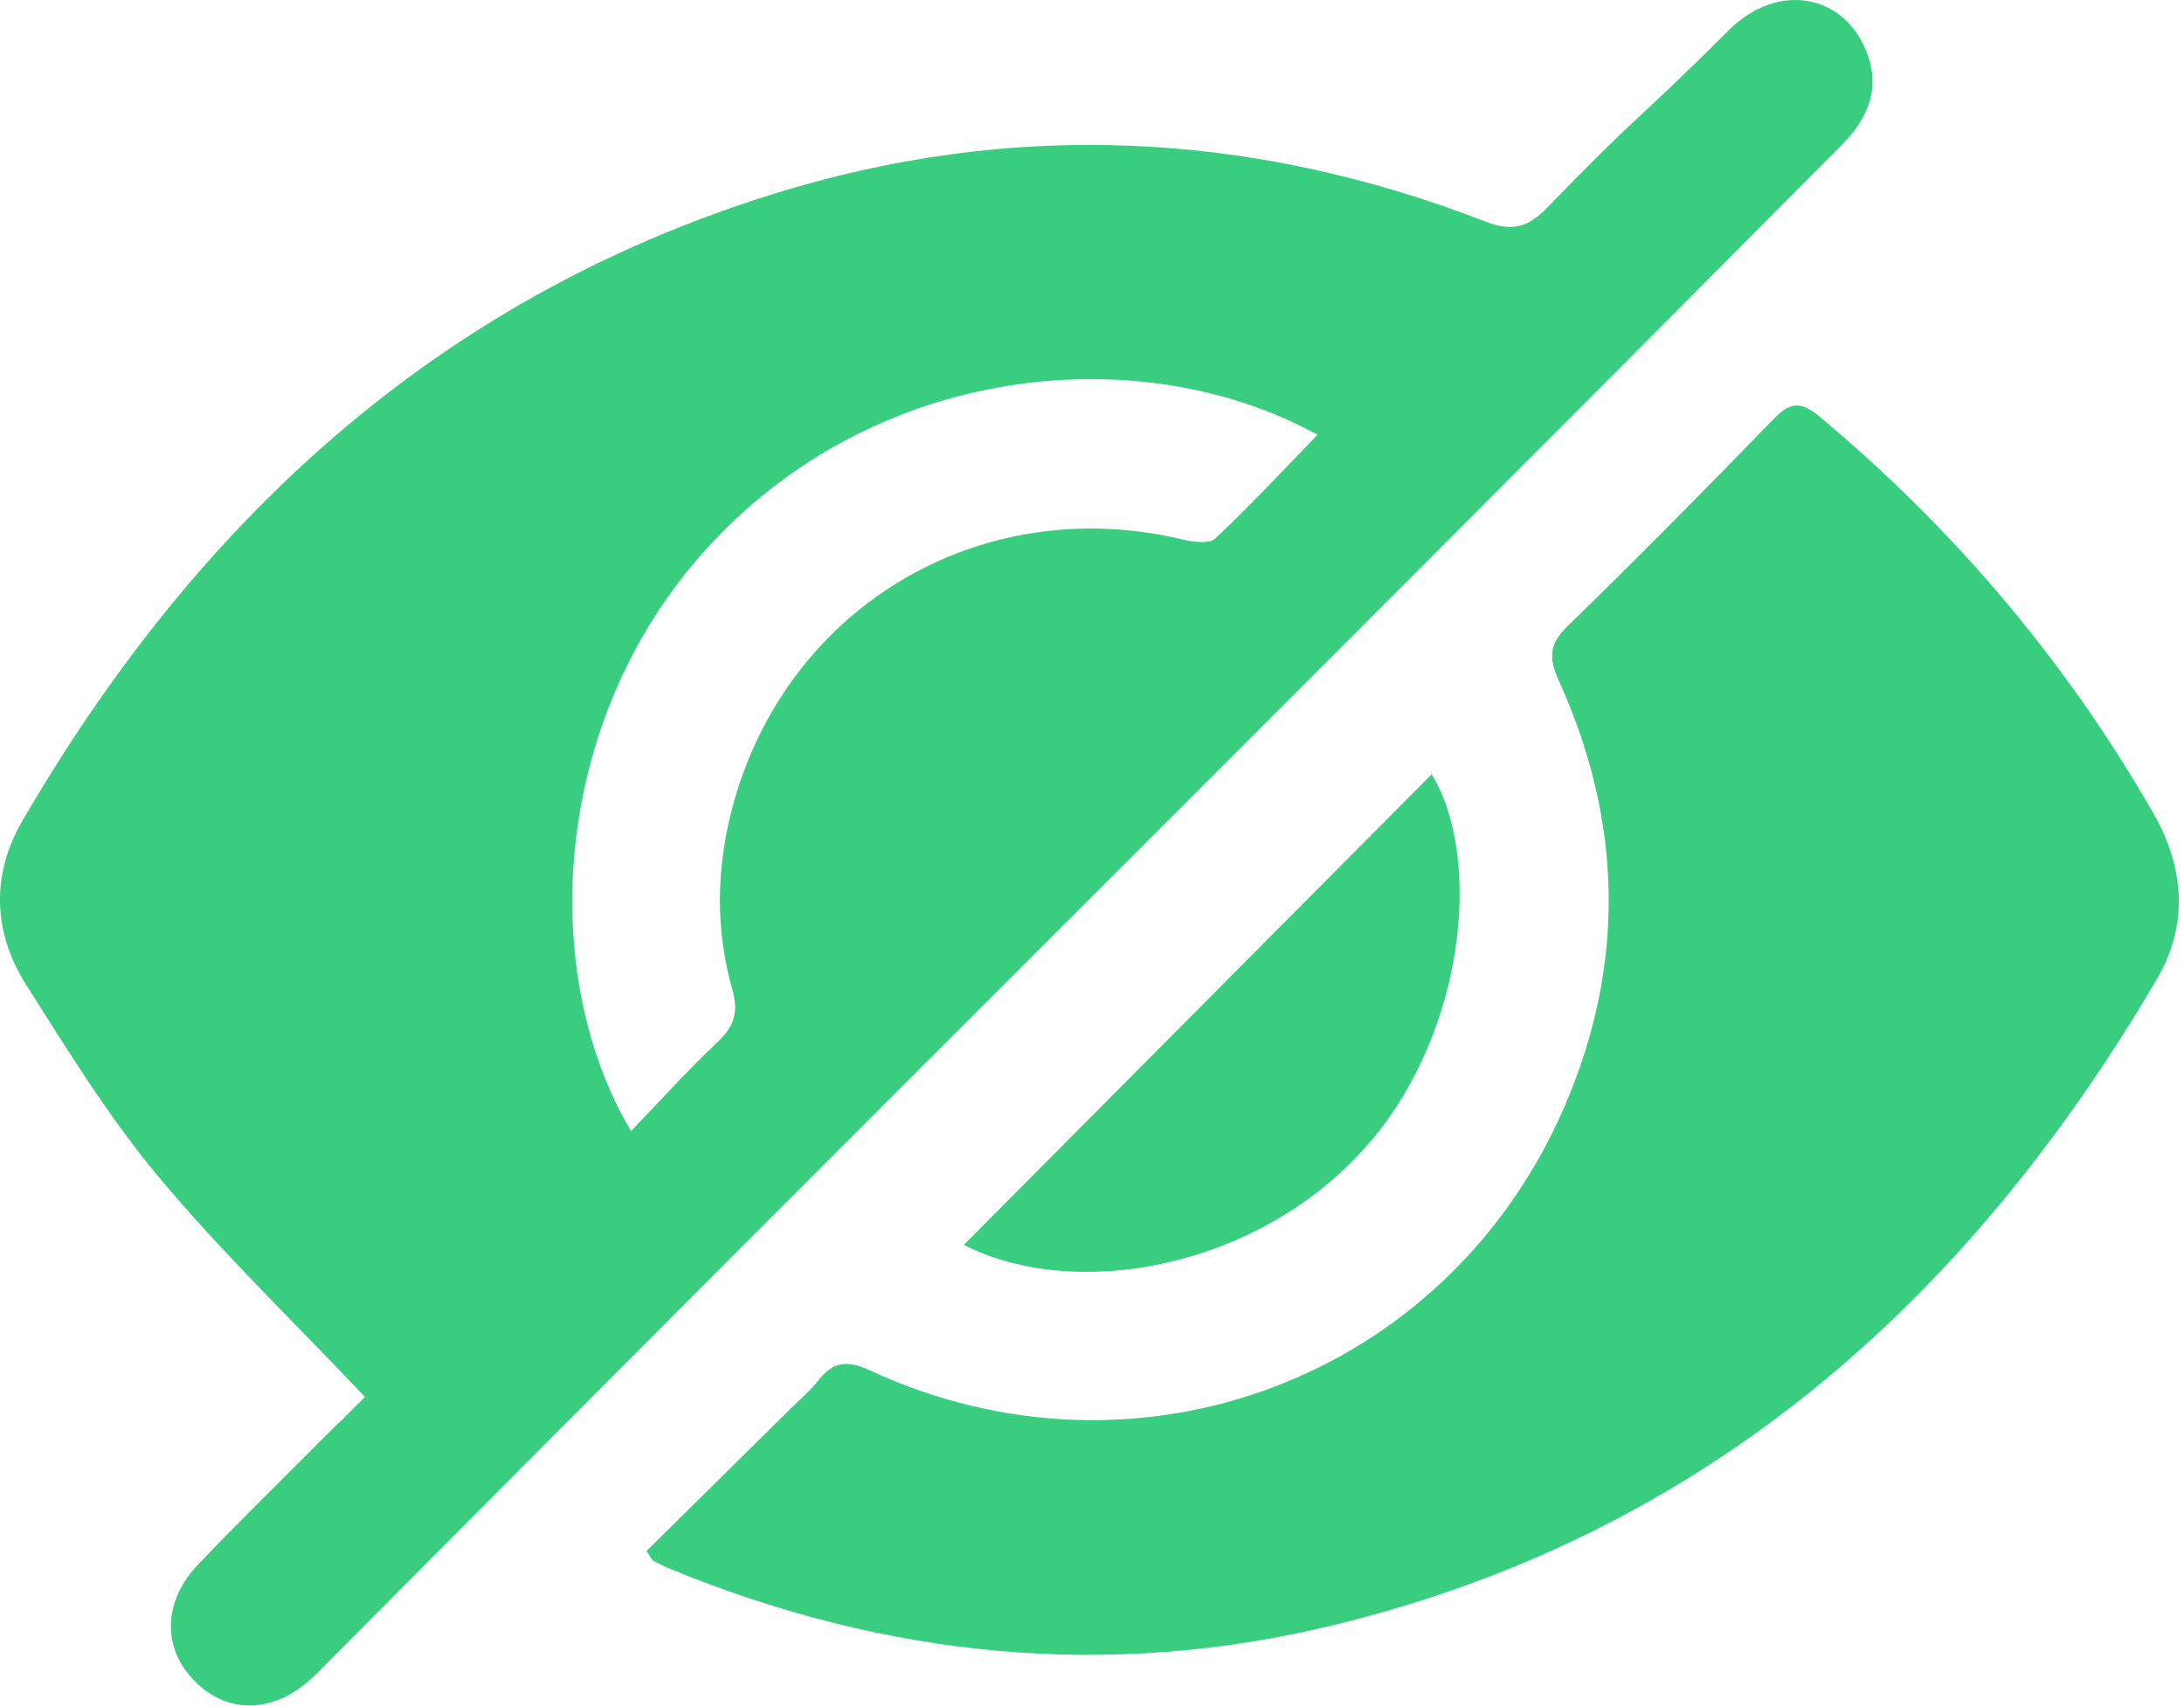
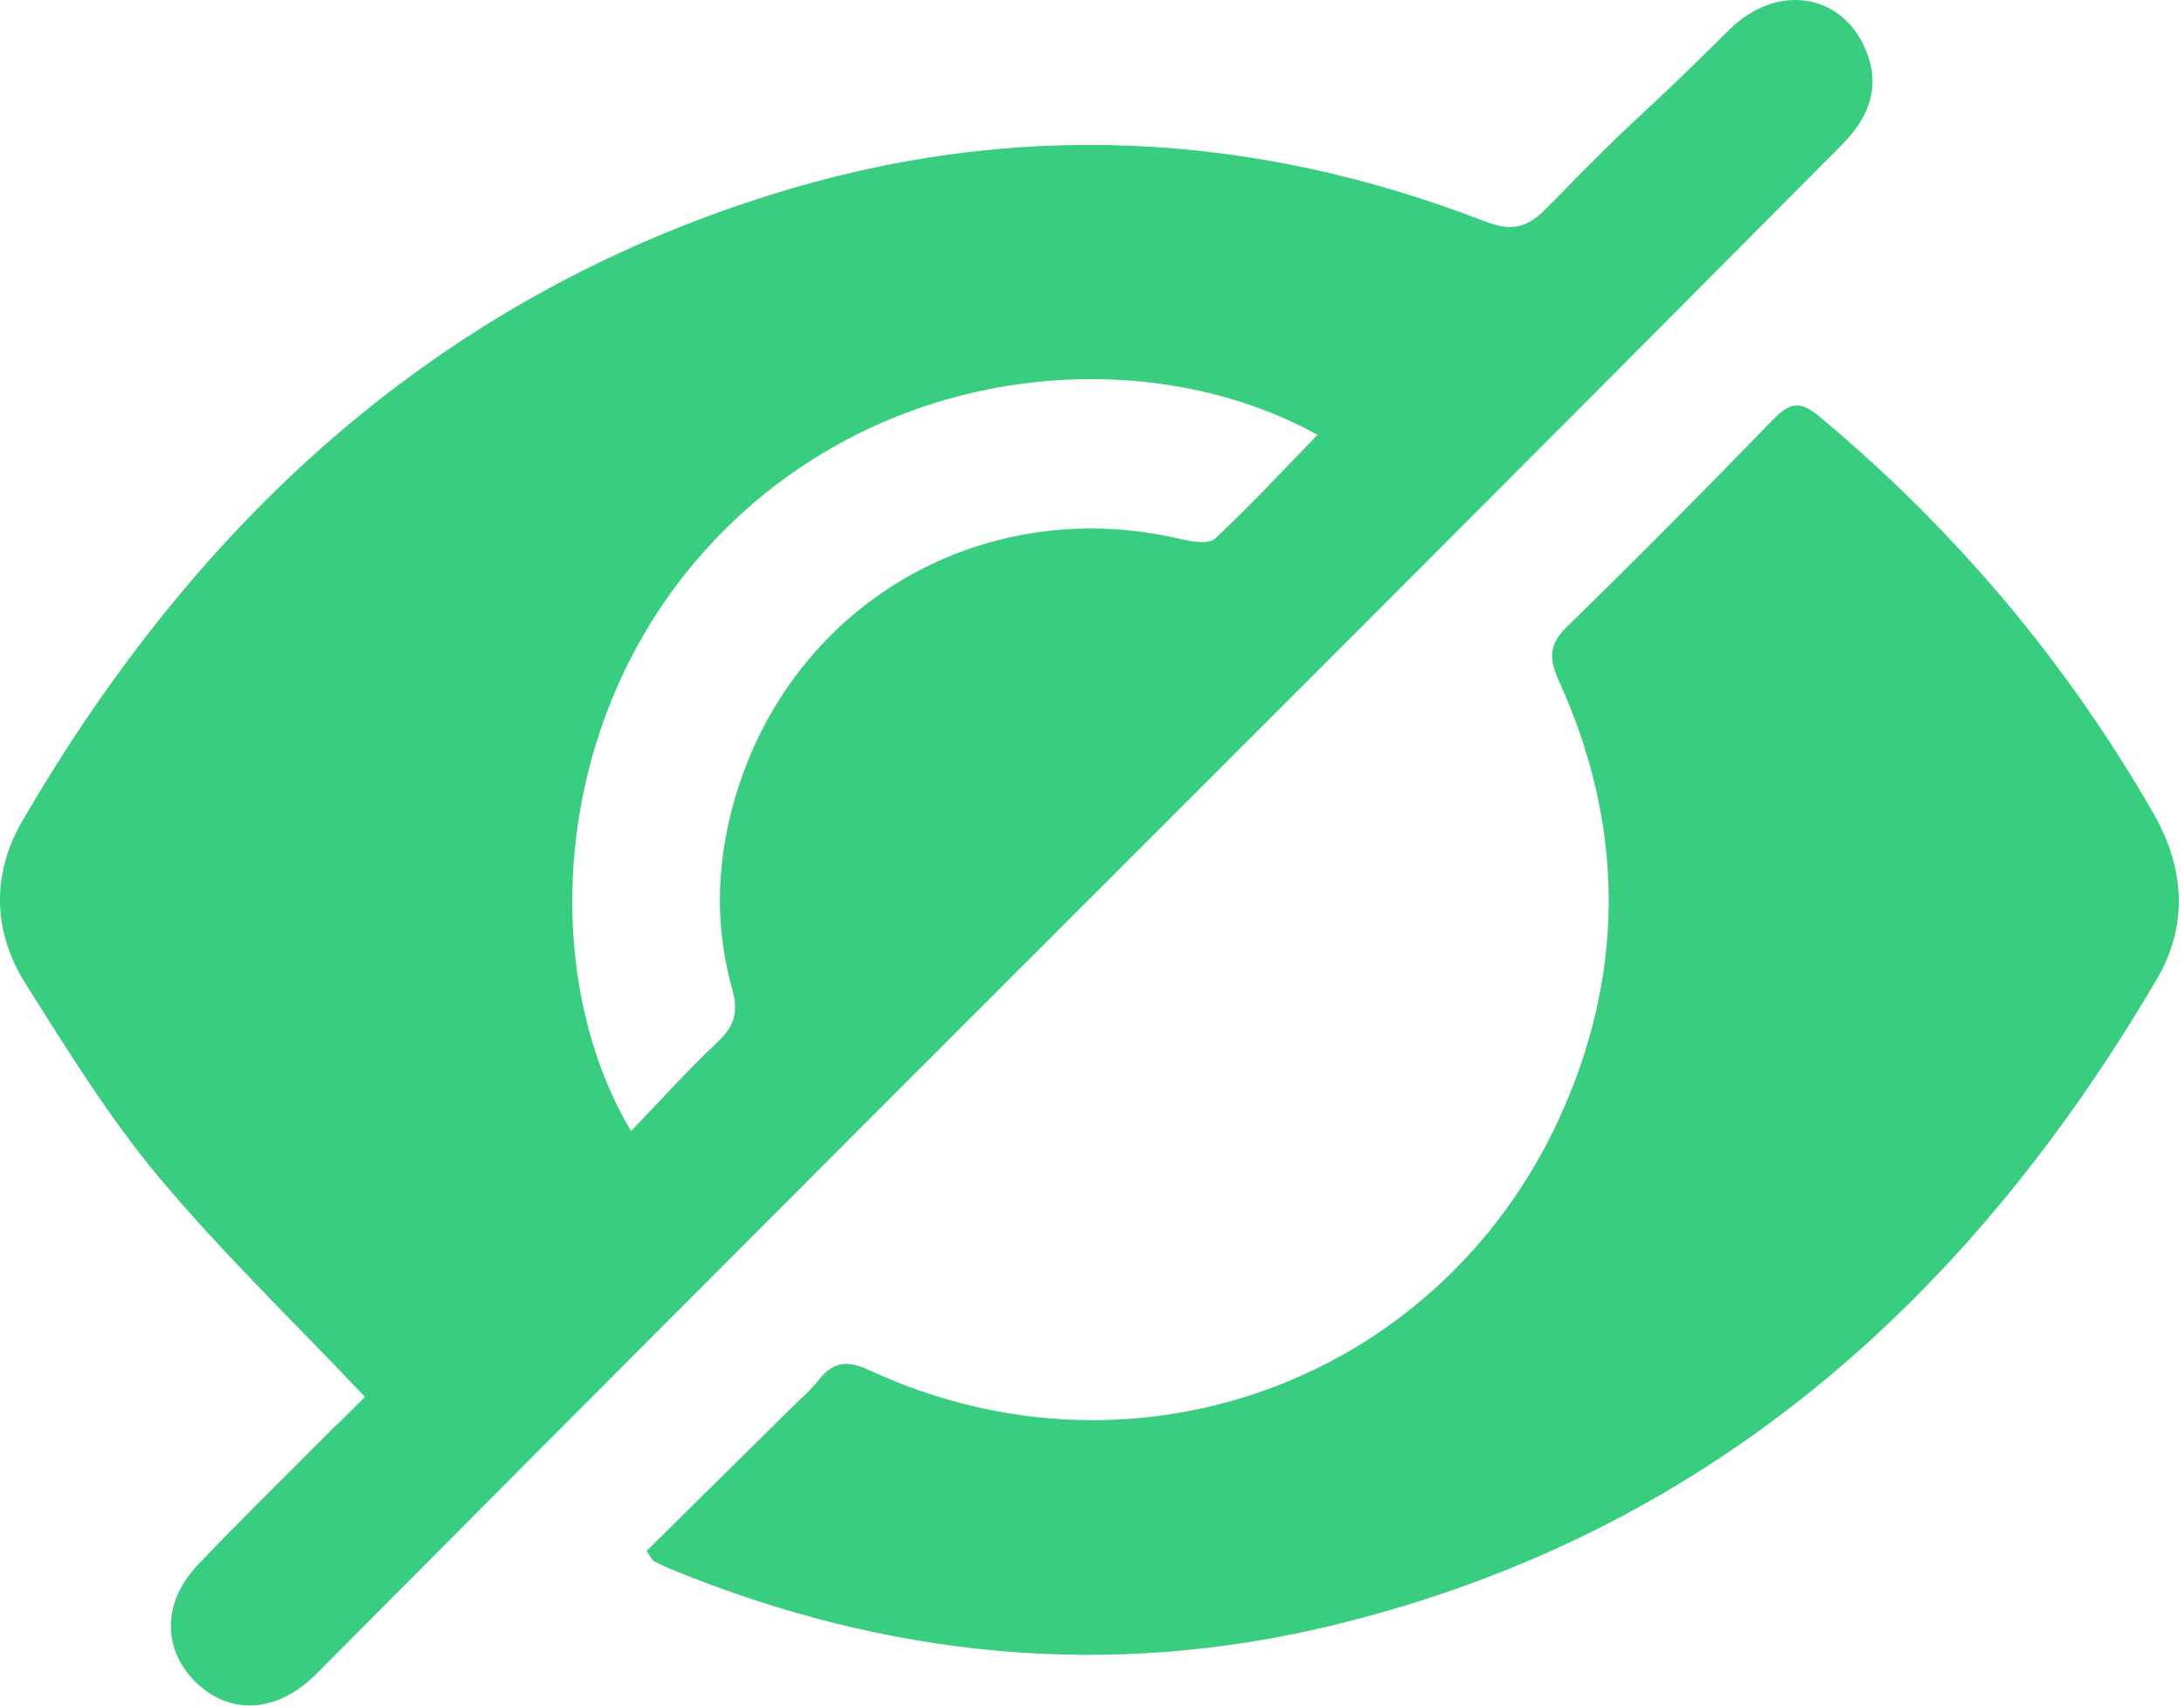
<svg xmlns="http://www.w3.org/2000/svg" width="329" height="257" viewBox="0 0 329 257" fill="none">
  <path d="M324.871 147.576C296.259 196.29 256.73 231.225 200.98 244.806C166.928 253.103 133.586 249.71 101.188 236.454C100.262 236.074 99.354 235.64 98.473 235.179C98.221 235.043 98.095 234.681 97.385 233.668C104.542 226.601 111.808 219.426 119.064 212.251C120.494 210.831 122.067 209.519 123.299 207.935C125.52 205.076 127.714 204.913 131.032 206.451C171.505 225.226 218.056 207.582 235.698 166.667C244.915 145.296 244.447 123.771 234.844 102.598C233.288 99.16 233.315 97.07 236.13 94.338C246.605 84.141 256.883 73.744 267.062 63.249C269.508 60.715 271.09 60.245 274.031 62.706C294.361 79.671 311.212 99.567 324.412 122.567C329.124 130.792 329.673 139.424 324.871 147.576Z" fill="#39CD80" />
-   <path d="M205.881 172.638C189.525 191.177 161.929 196.099 145.195 187.54C168.789 163.798 192.276 140.173 215.673 116.64C223.397 129.307 220.709 155.835 205.881 172.638Z" fill="#39CD80" />
  <path d="M281.422 8.48C278.23 -0.885 267.934 -2.93 260.435 4.544C245.544 19.365 247.774 16.125 233.144 31.209C230.132 34.312 227.803 34.945 223.694 33.353C188.302 19.645 152.262 17.989 116.034 29.363C65.67 45.179 29.559 78.611 3.338 123.724C-1.31 131.732 -1.077 140.409 3.869 148.235C10.145 158.179 16.377 168.286 23.867 177.27C33.425 188.707 44.224 199.085 54.979 210.449C45.564 219.877 56.516 208.812 46.796 218.556C41.104 224.275 35.331 229.93 29.774 235.775C24.478 241.357 24.442 248.415 29.415 253.355C34.387 258.295 41.239 258.114 46.931 252.866C47.92 251.952 48.846 250.984 49.791 250.034C137.471 161.798 187.394 112.469 275.065 24.233C276.494 22.812 277.969 21.419 279.21 19.835C281.844 16.469 282.861 12.714 281.422 8.48ZM183.05 81.135C182.115 82.013 179.607 81.624 177.97 81.235C147.416 74.005 118.021 91.713 110.198 122.159C107.896 131.144 107.797 140.174 110.324 149.095C111.277 152.443 110.612 154.641 108.094 156.994C103.598 161.21 99.471 165.825 95.065 170.403C81.127 147.014 82.8 109.048 106.116 83.026C131.635 54.552 171.981 50.879 198.472 65.51C193.328 70.802 188.365 76.168 183.05 81.135Z" fill="#39CD80" />
</svg>